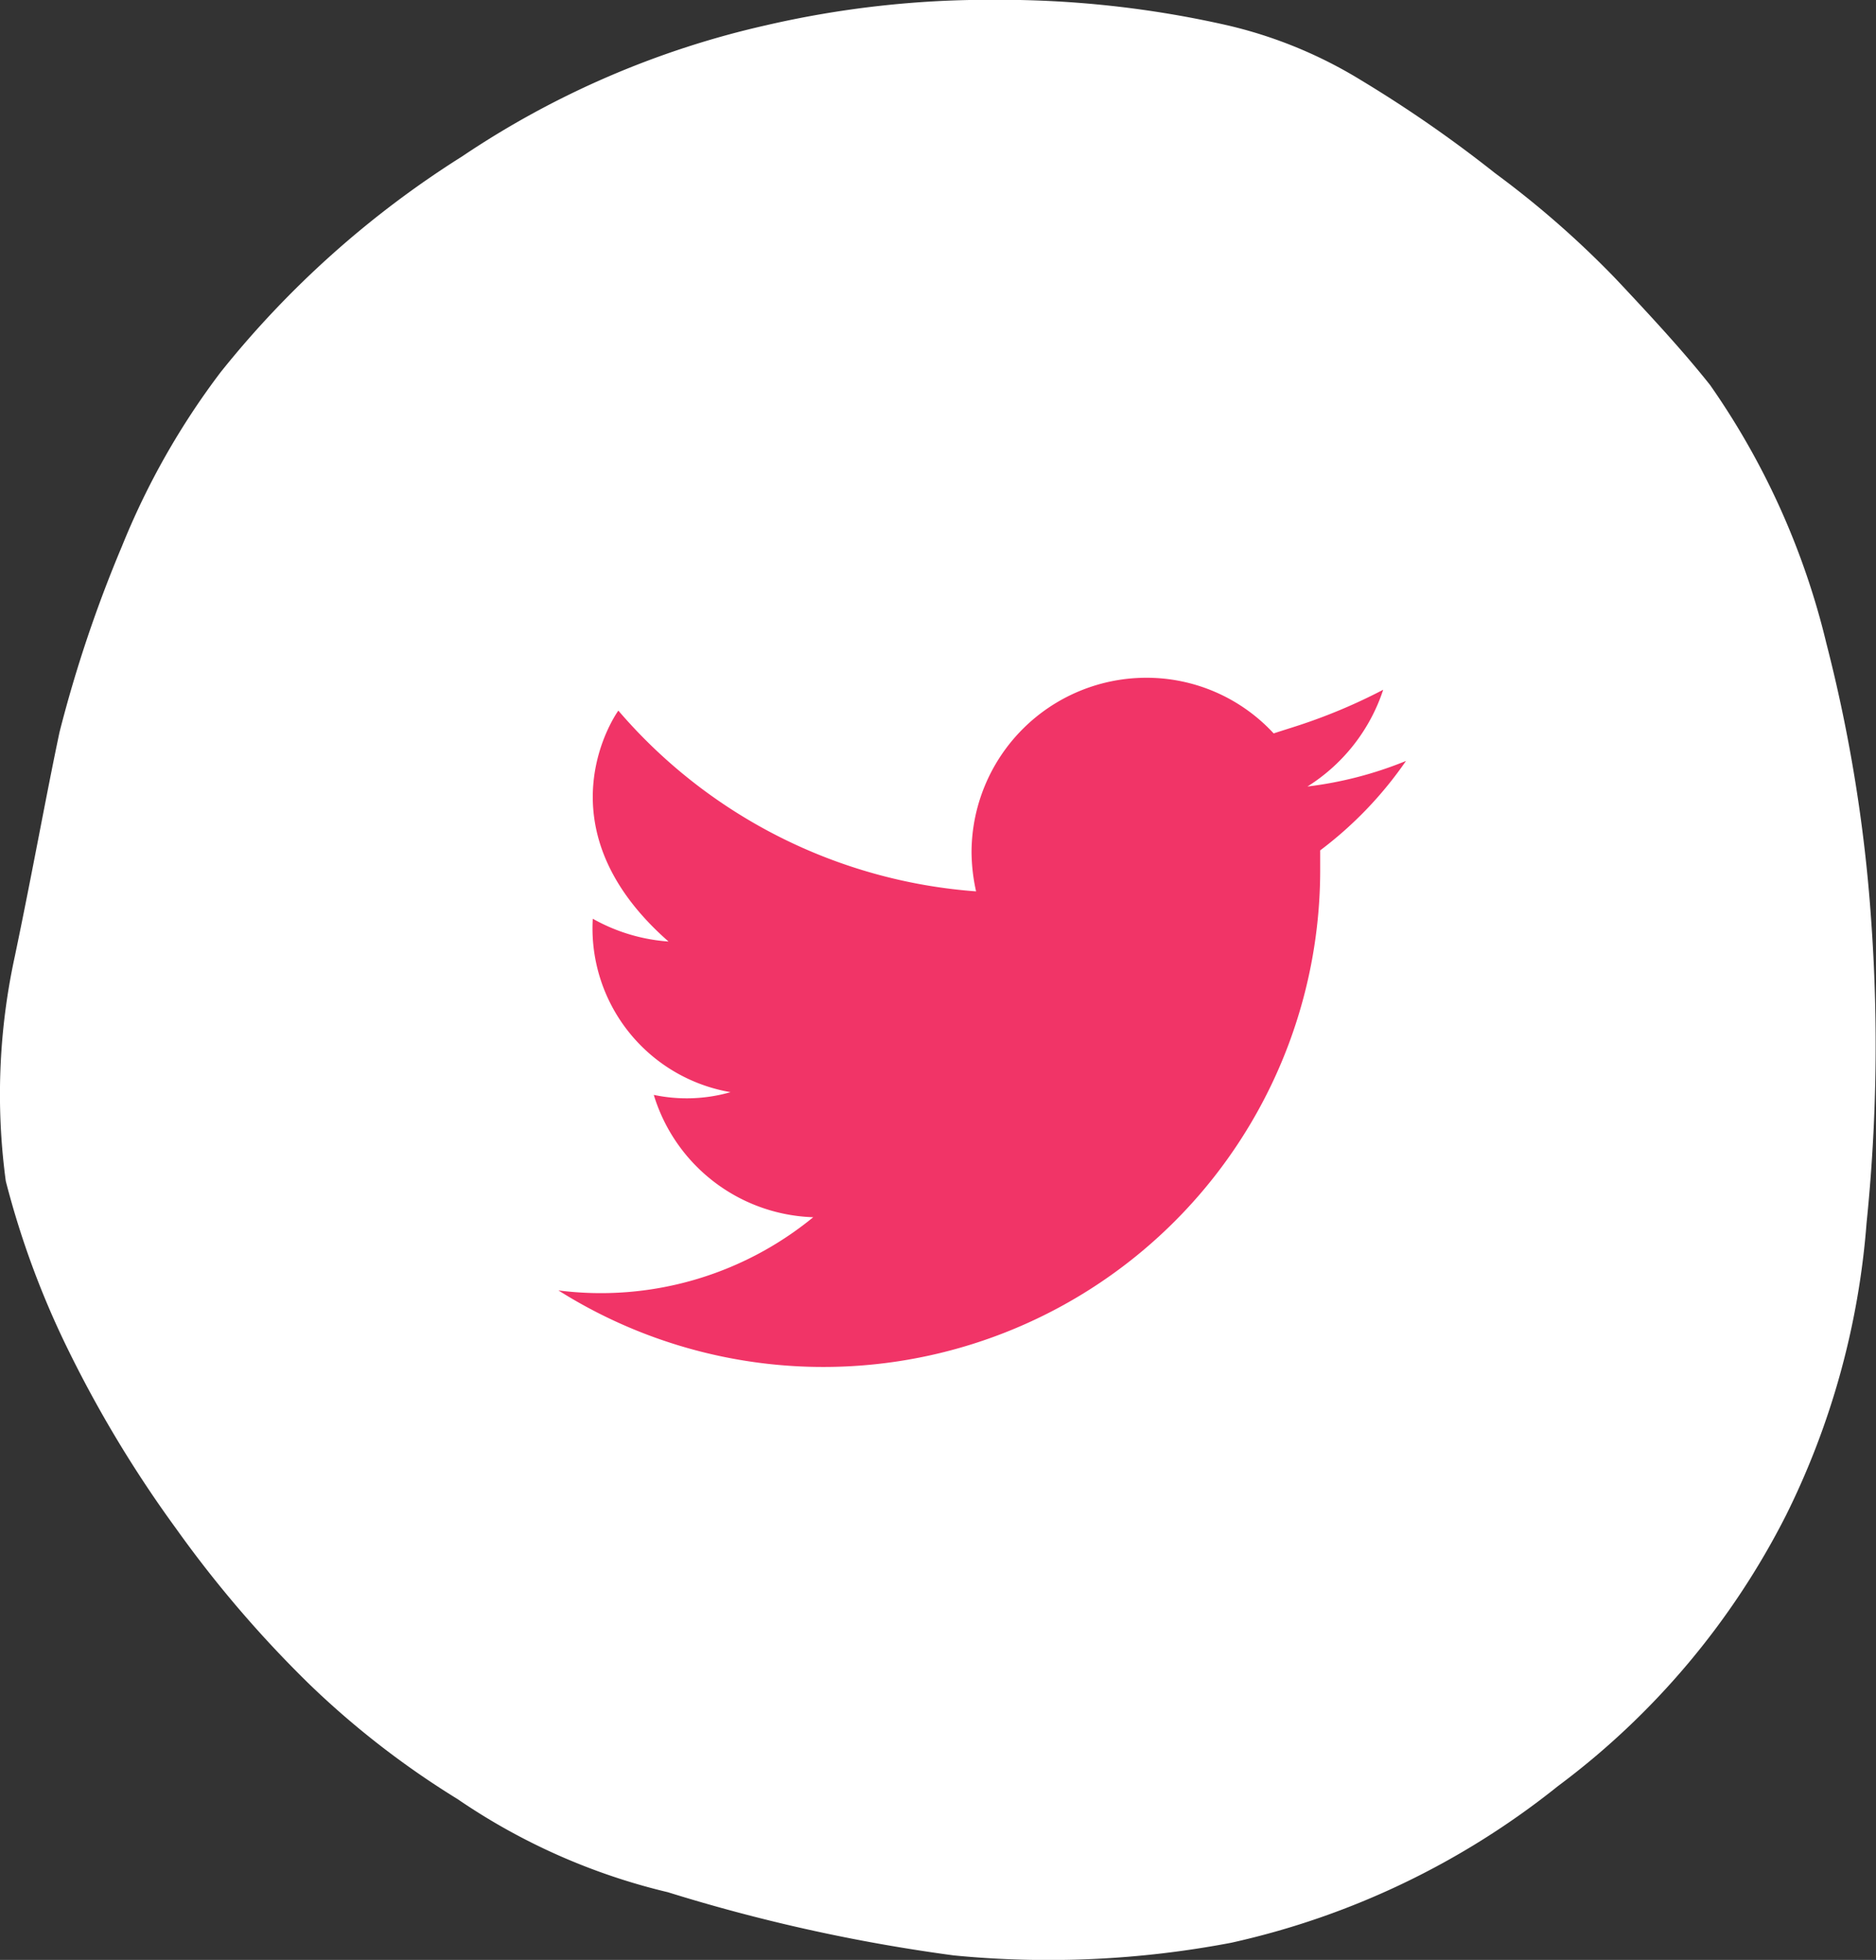
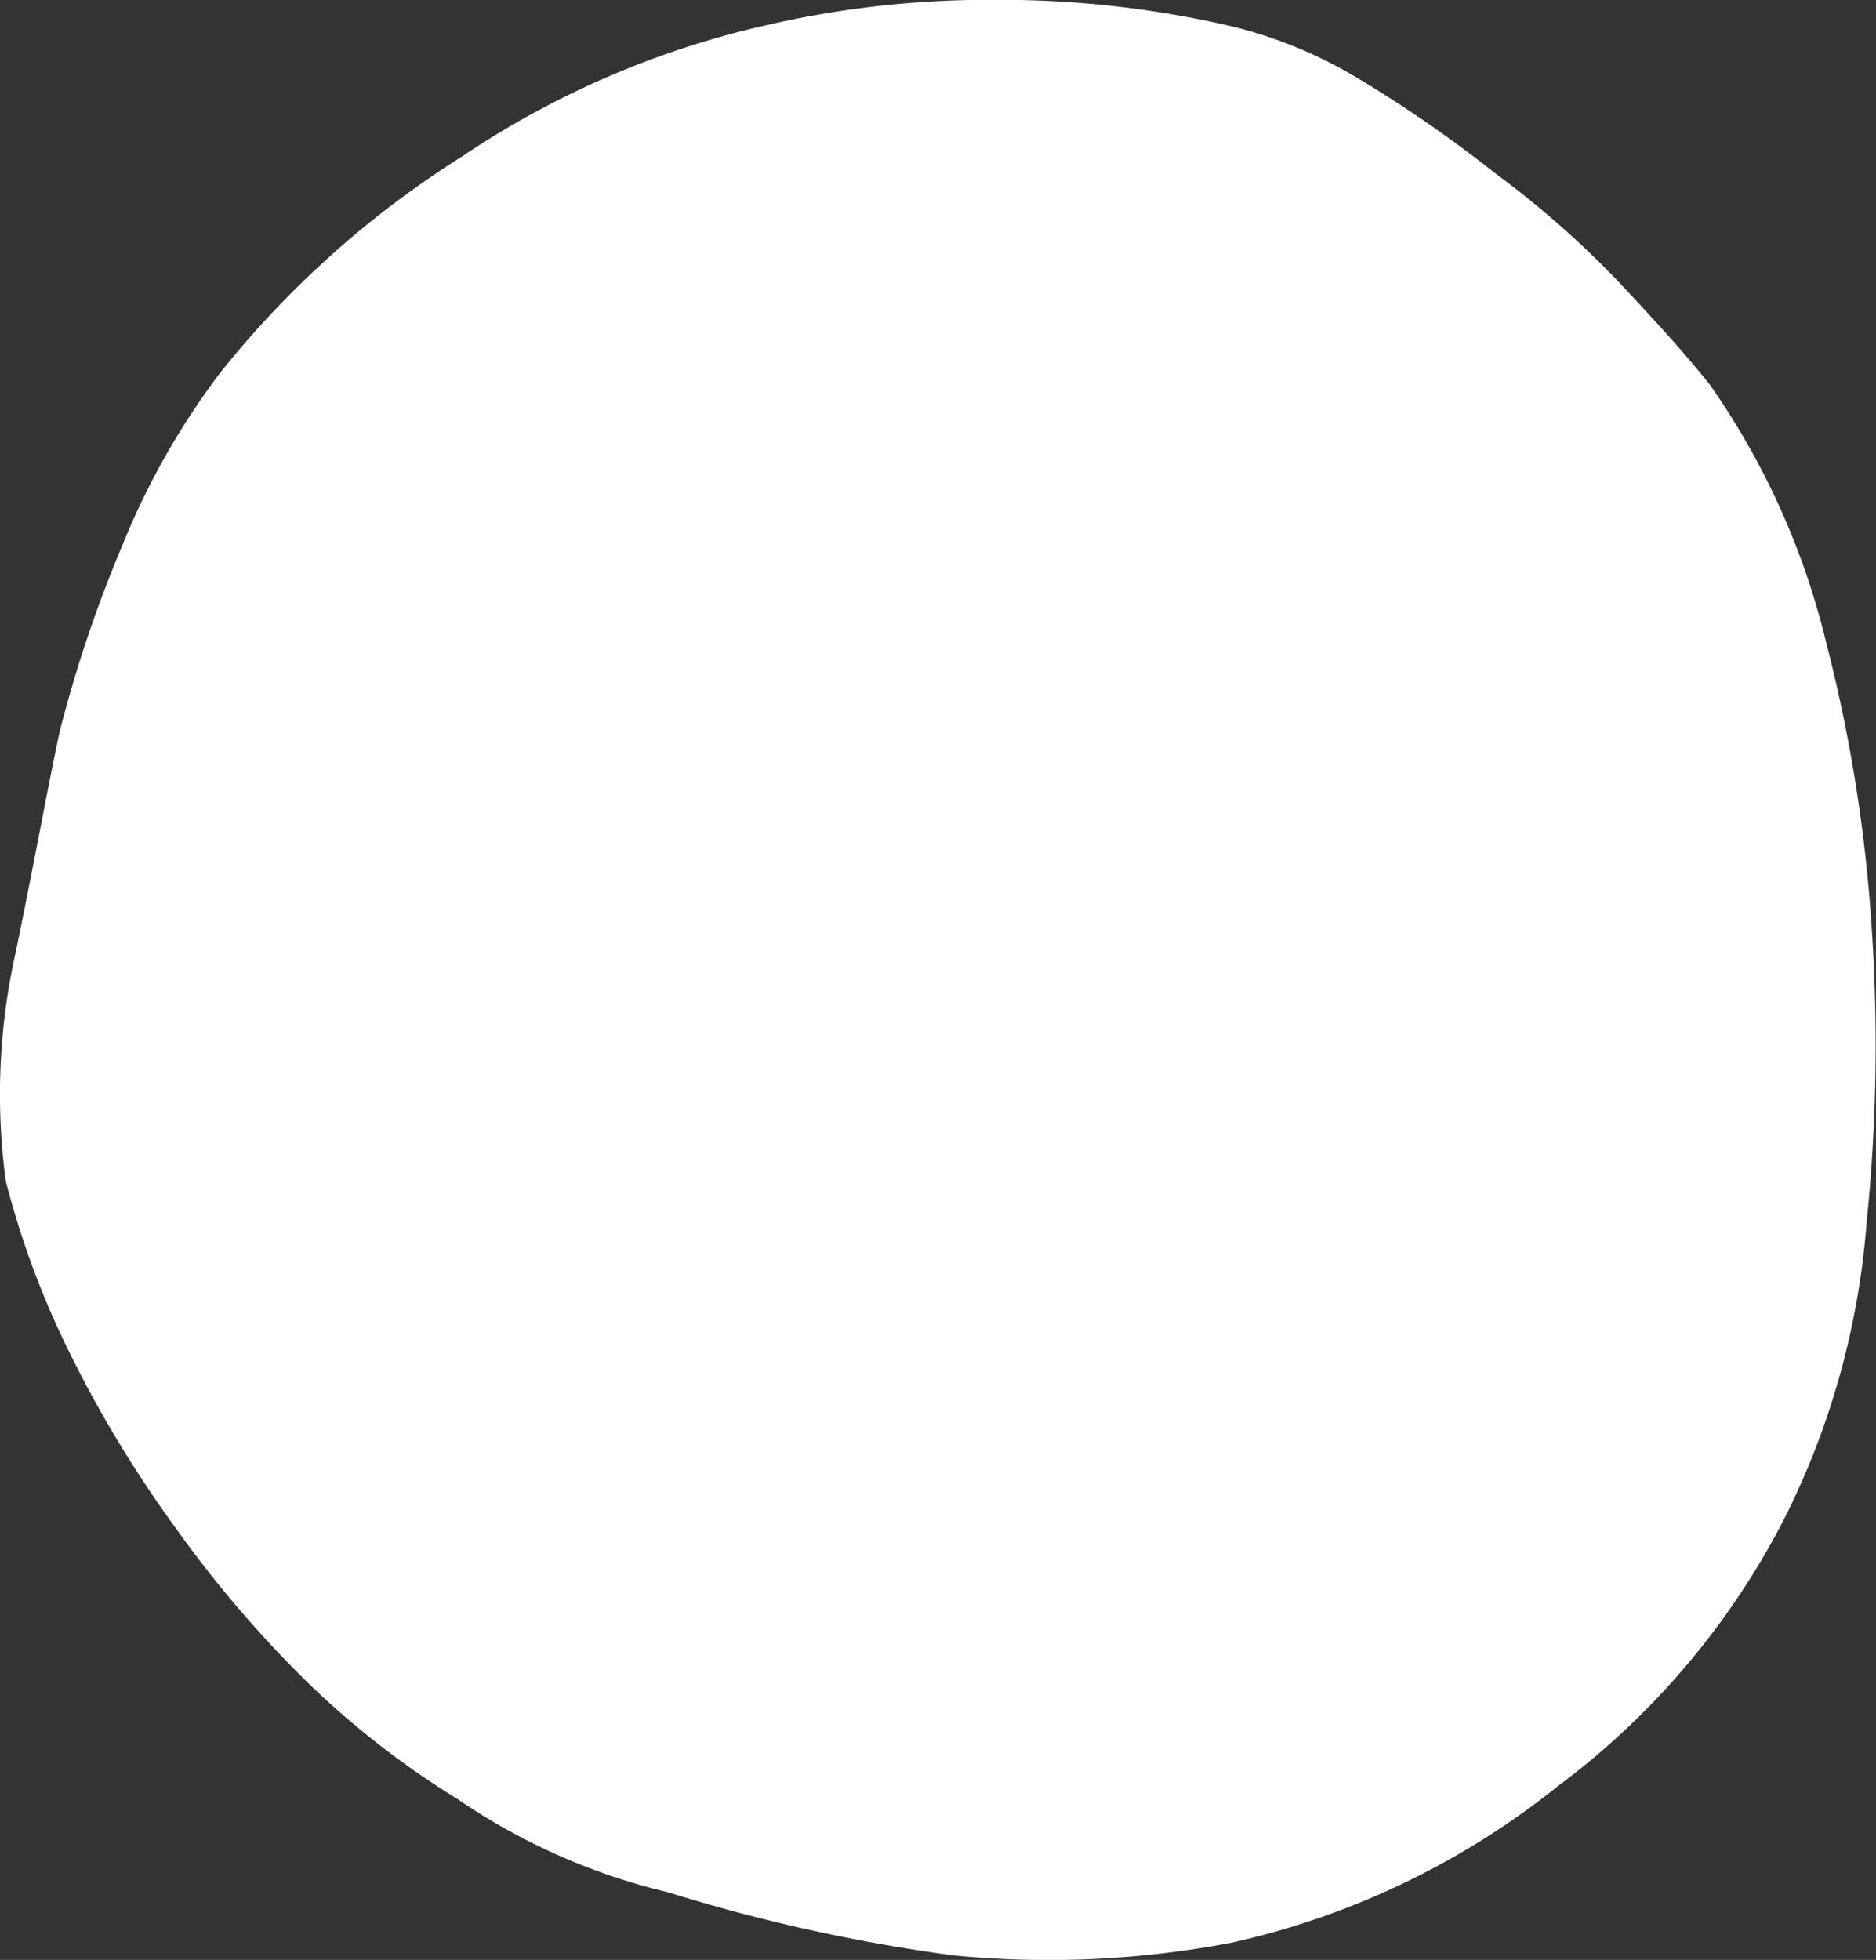
<svg xmlns="http://www.w3.org/2000/svg" width="31.768" height="33.177">
  <rect width="100%" height="100%" fill="#333333" stroke="none" />
  <g id="Group_11028" data-name="Group 11028" transform="translate(-153.01 -4939)">
    <path id="Path_3816" data-name="Path 3816" d="M1083.878 385.131a10.673 10.673 0 01-3.56-1.576 14.724 14.724 0 01-2.5-1.935 19.544 19.544 0 01-2.272-2.651 20.241 20.241 0 01-1.818-3.01 14.805 14.805 0 01-1.061-2.866 10.974 10.974 0 01.152-3.8c.3-1.433.53-2.723.758-3.8a22.2 22.2 0 011.06-3.153 12.772 12.772 0 011.667-2.938 16.44 16.44 0 014.09-3.654 15.212 15.212 0 015.151-2.221 16.748 16.748 0 013.863-.43 17.412 17.412 0 013.939.43 7.623 7.623 0 012.272.932 21.721 21.721 0 012.272 1.576 16.072 16.072 0 012.045 1.791c.606.645 1.136 1.218 1.591 1.791a12.856 12.856 0 011.969 4.371 25.87 25.87 0 01.757 4.658 29.531 29.531 0 01-.076 5.159 13.4 13.4 0 01-1.363 4.944 13.1 13.1 0 01-3.863 4.586 13.531 13.531 0 01-5.53 2.651 16.522 16.522 0 01-4.7.215 29.419 29.419 0 01-4.843-1.07z" transform="translate(-919.559 4585.9)" fill="#fff" />
-     <path id="Path_238" data-name="Path 238" d="M537 6283.37a8.414 8.414 0 0012.9-7.109v-.34a6.53 6.53 0 001.453-1.514 6.436 6.436 0 01-1.669.433 3.066 3.066 0 001.283-1.638 9.4 9.4 0 01-1.422.6c-.139.046-.294.093-.433.139a2.93 2.93 0 00-2.164-.942 2.961 2.961 0 00-2.952 2.951 3.129 3.129 0 00.077.665 8.834 8.834 0 01-6.058-3.06s-1.406 1.932.85 3.909a3.05 3.05 0 01-1.283-.386 2.814 2.814 0 002.333 2.936 2.7 2.7 0 01-1.3.046 2.921 2.921 0 002.7 2.071 5.673 5.673 0 01-4.315 1.239z" transform="translate(-374.534 -1322.526)" fill="#f13467" fill-rule="evenodd" />
  </g>
</svg>